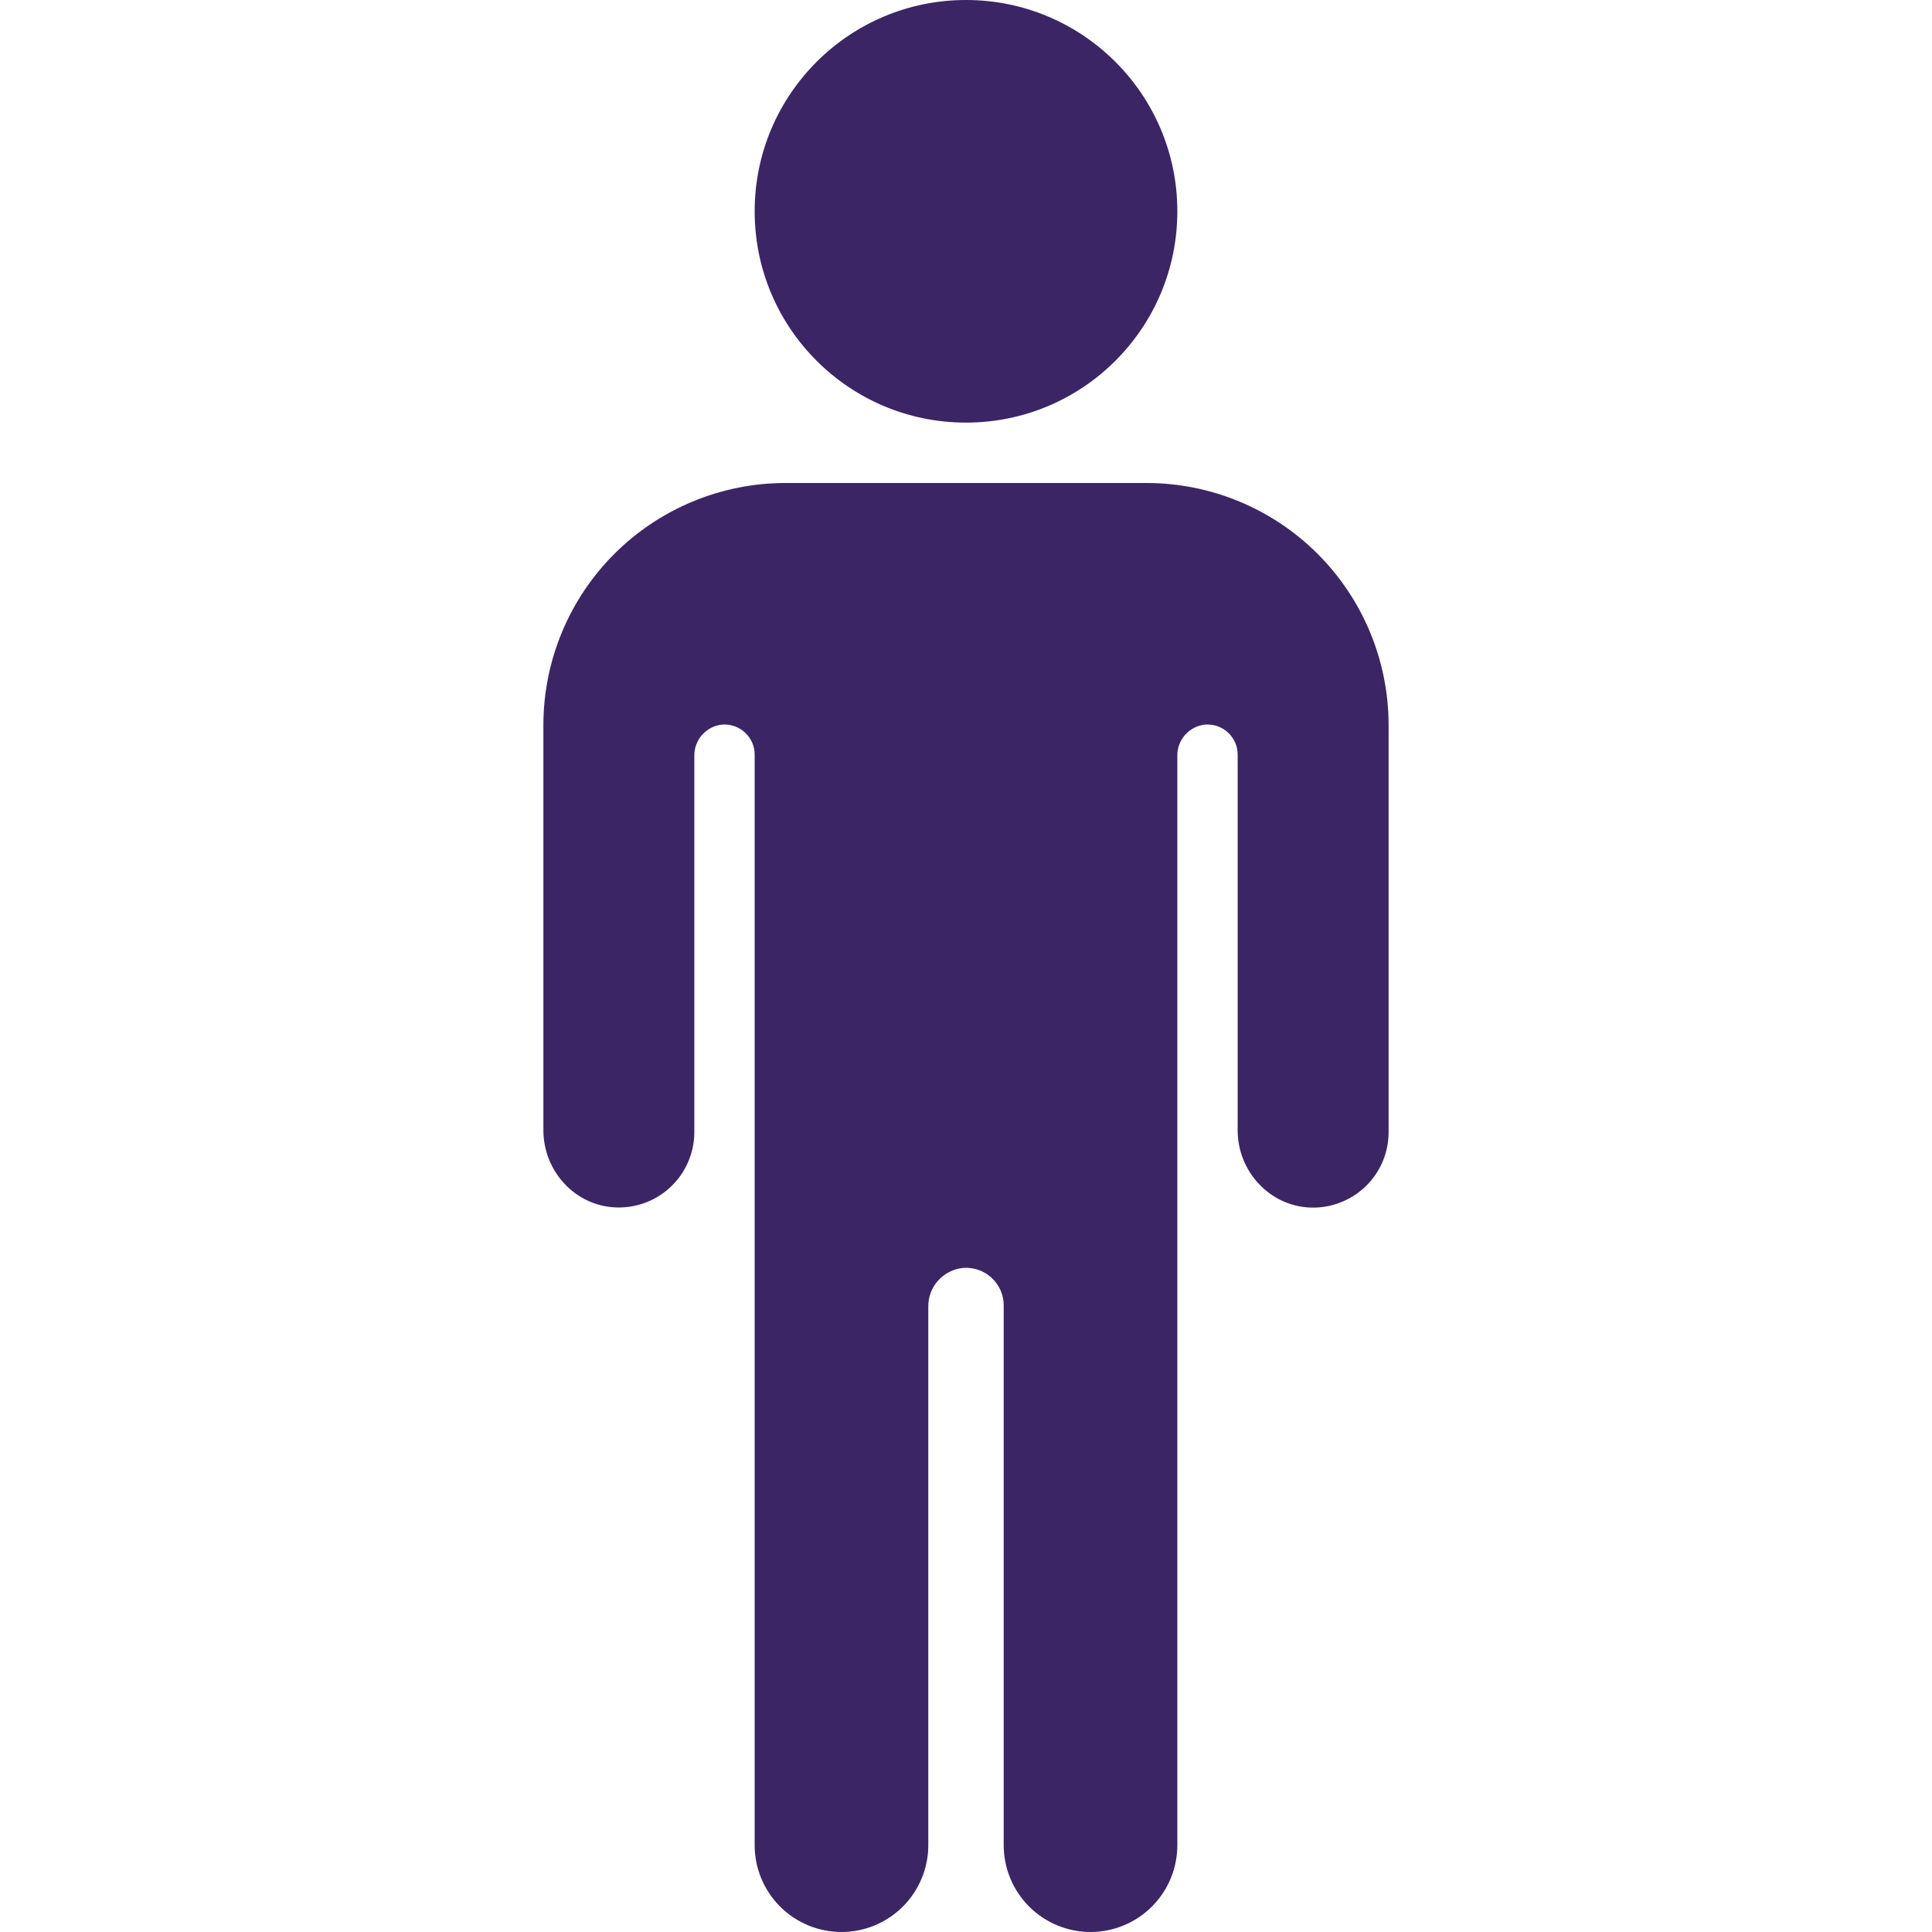
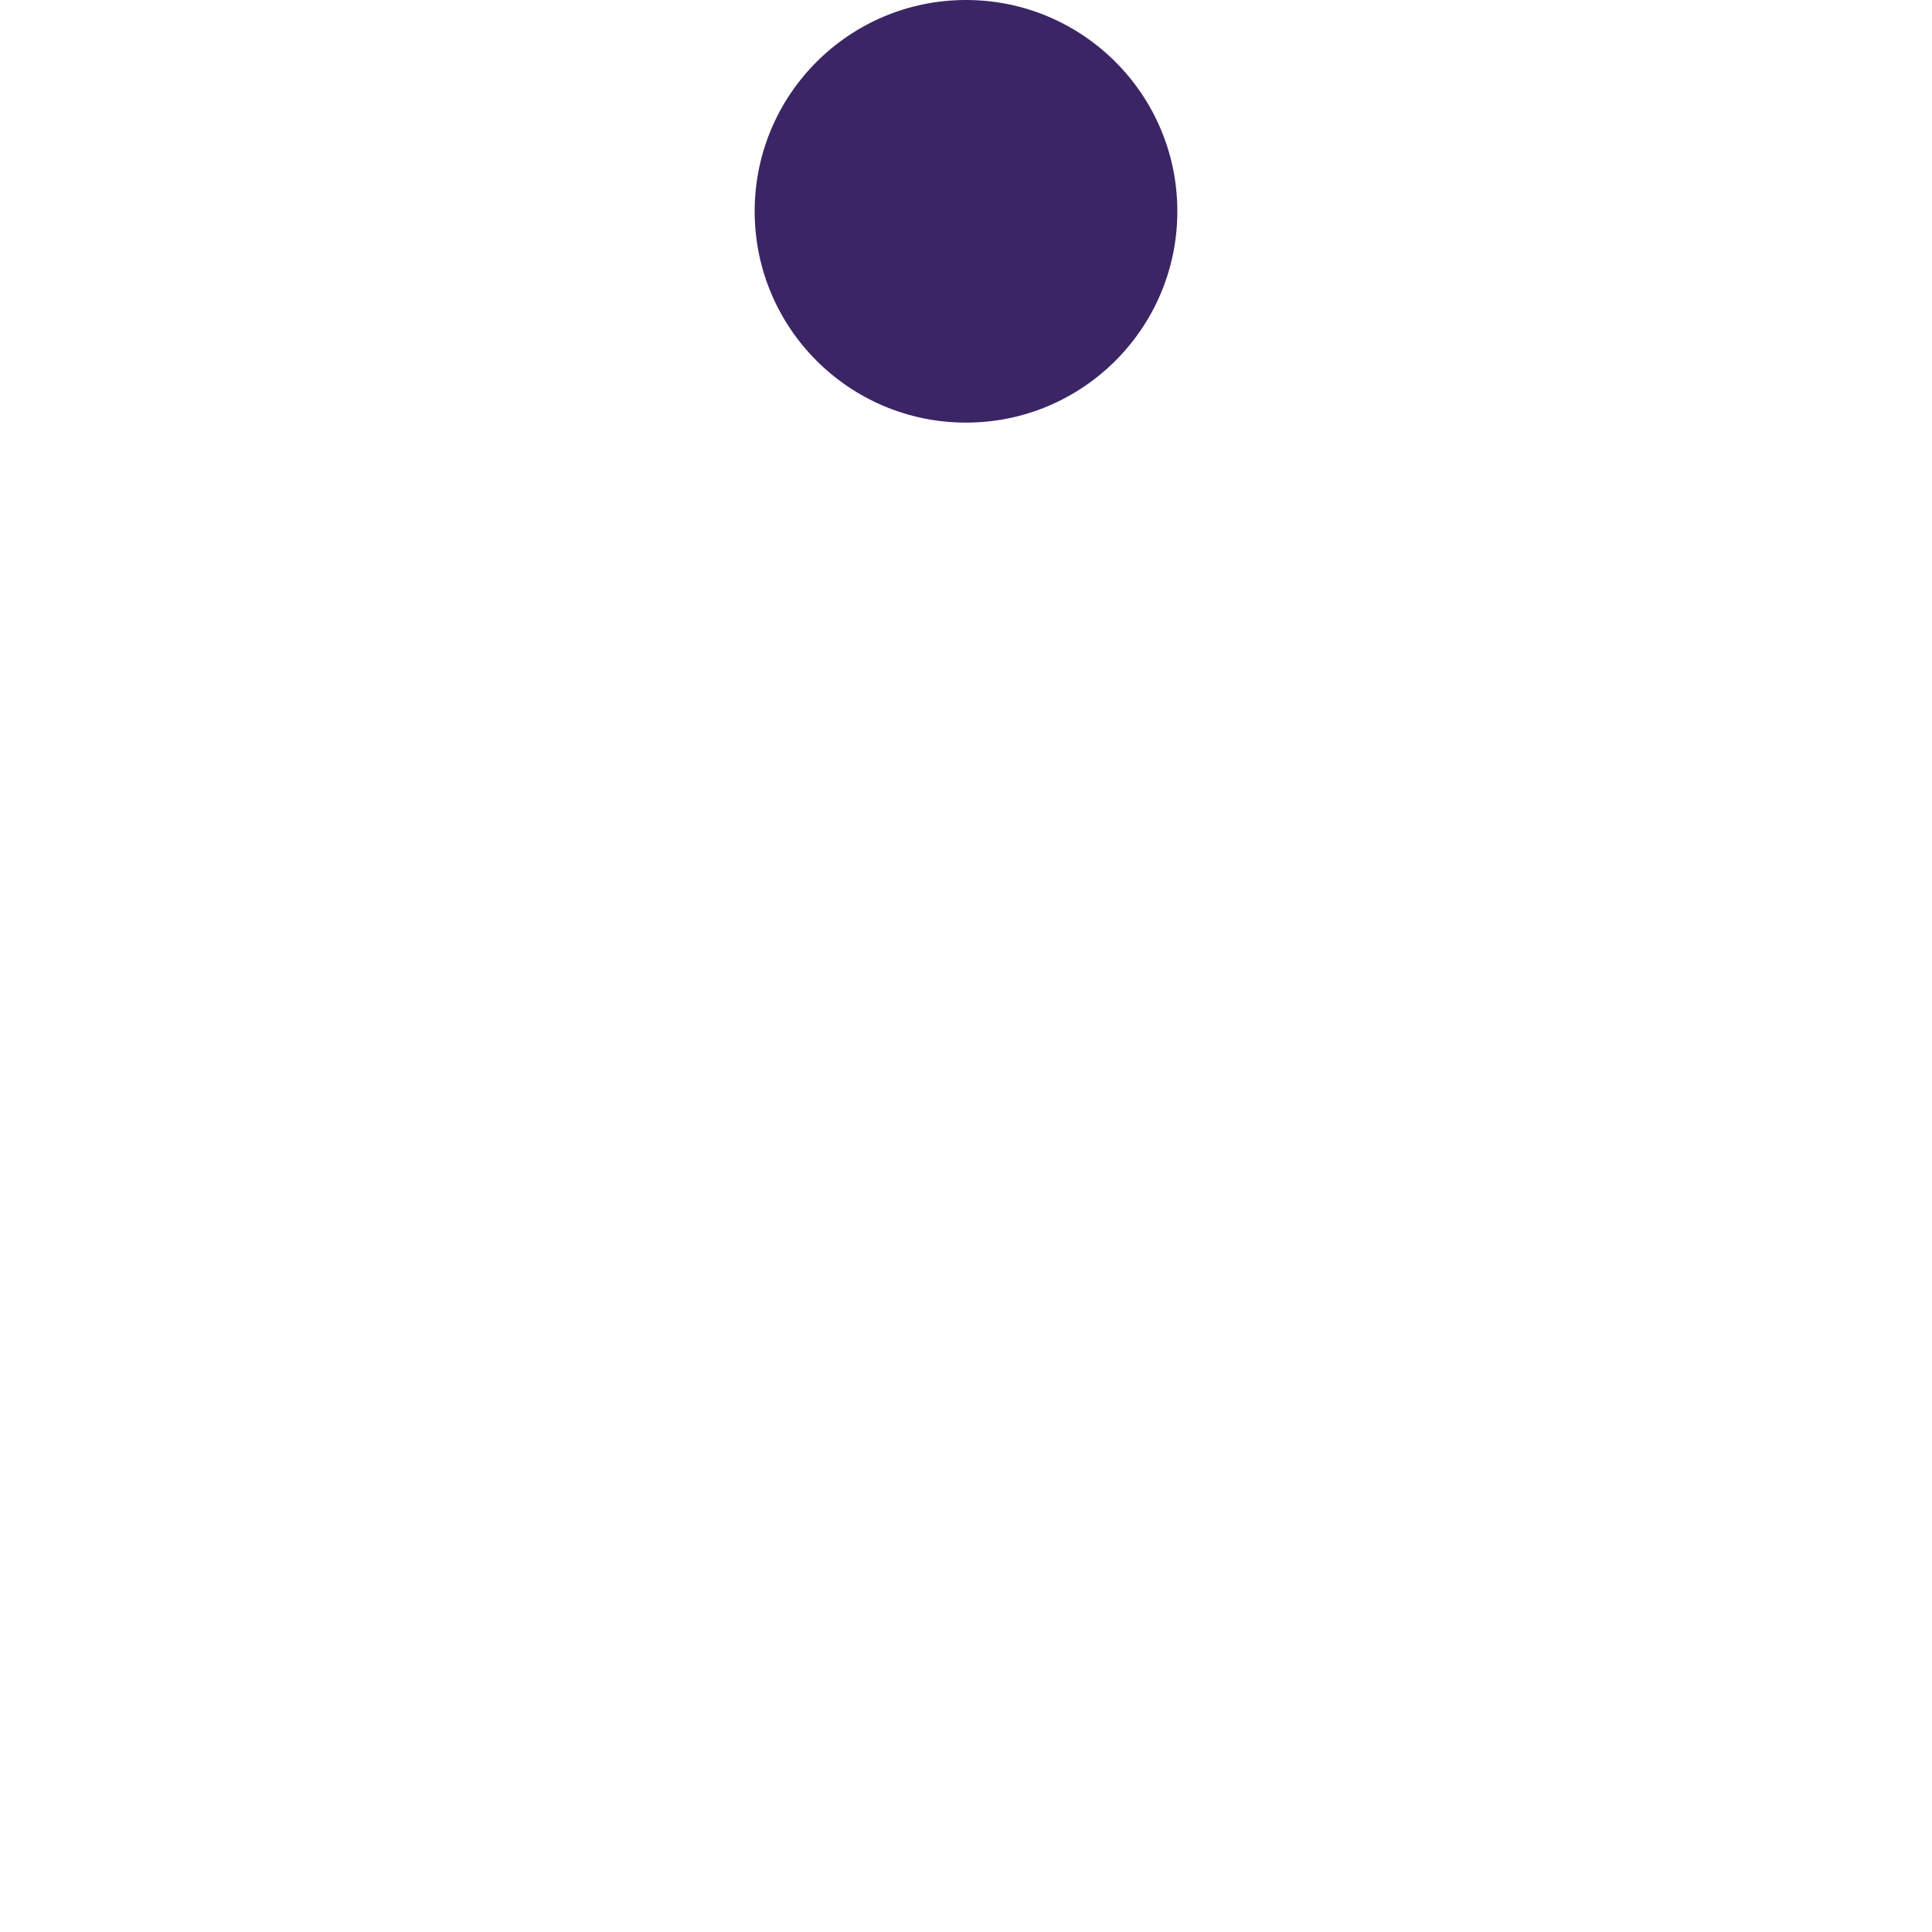
<svg xmlns="http://www.w3.org/2000/svg" width="31" height="31" viewBox="0 0 31 31" fill="none">
  <path d="M15.5 6.781C17.373 6.781 18.891 5.263 18.891 3.391C18.891 1.518 17.373 0 15.5 0C13.627 0 12.109 1.518 12.109 3.391C12.109 5.263 13.627 6.781 15.5 6.781Z" fill="#3B2565" />
-   <path d="M18.406 7.75H12.594C11.567 7.753 10.583 8.162 9.857 8.888C9.131 9.614 8.722 10.598 8.719 11.625V18.135C8.719 18.792 9.229 19.351 9.885 19.374C10.048 19.38 10.21 19.353 10.362 19.295C10.514 19.237 10.653 19.149 10.77 19.036C10.887 18.923 10.981 18.788 11.044 18.638C11.108 18.488 11.141 18.327 11.141 18.164V12.126C11.139 12.001 11.185 11.88 11.269 11.787C11.353 11.695 11.468 11.637 11.593 11.626C11.659 11.622 11.726 11.631 11.788 11.653C11.851 11.676 11.908 11.711 11.956 11.756C12.005 11.802 12.043 11.857 12.07 11.918C12.096 11.979 12.11 12.044 12.109 12.111V29.607C12.109 29.977 12.256 30.331 12.517 30.592C12.778 30.853 13.133 31 13.502 31C13.871 31 14.226 30.853 14.487 30.592C14.748 30.331 14.895 29.977 14.895 29.607V20.97C14.892 20.813 14.949 20.662 15.054 20.546C15.159 20.43 15.304 20.358 15.459 20.344C15.542 20.338 15.625 20.35 15.704 20.378C15.782 20.406 15.853 20.449 15.914 20.506C15.975 20.563 16.023 20.631 16.056 20.708C16.089 20.784 16.106 20.866 16.105 20.949V29.607C16.105 29.977 16.252 30.331 16.513 30.592C16.774 30.853 17.129 31 17.498 31C17.867 31 18.222 30.853 18.483 30.592C18.744 30.331 18.891 29.977 18.891 29.607V12.126C18.889 12.001 18.935 11.88 19.019 11.787C19.103 11.695 19.218 11.637 19.343 11.626C19.409 11.622 19.476 11.631 19.538 11.653C19.601 11.676 19.658 11.711 19.706 11.756C19.755 11.802 19.793 11.857 19.82 11.918C19.846 11.979 19.86 12.044 19.859 12.111V18.136C19.859 18.793 20.37 19.352 21.026 19.376C21.189 19.382 21.351 19.355 21.503 19.296C21.655 19.238 21.794 19.15 21.911 19.037C22.029 18.924 22.122 18.788 22.185 18.638C22.249 18.488 22.281 18.327 22.281 18.164V11.625C22.278 10.598 21.869 9.614 21.143 8.888C20.417 8.162 19.433 7.753 18.406 7.75Z" fill="#3B2565" />
</svg>